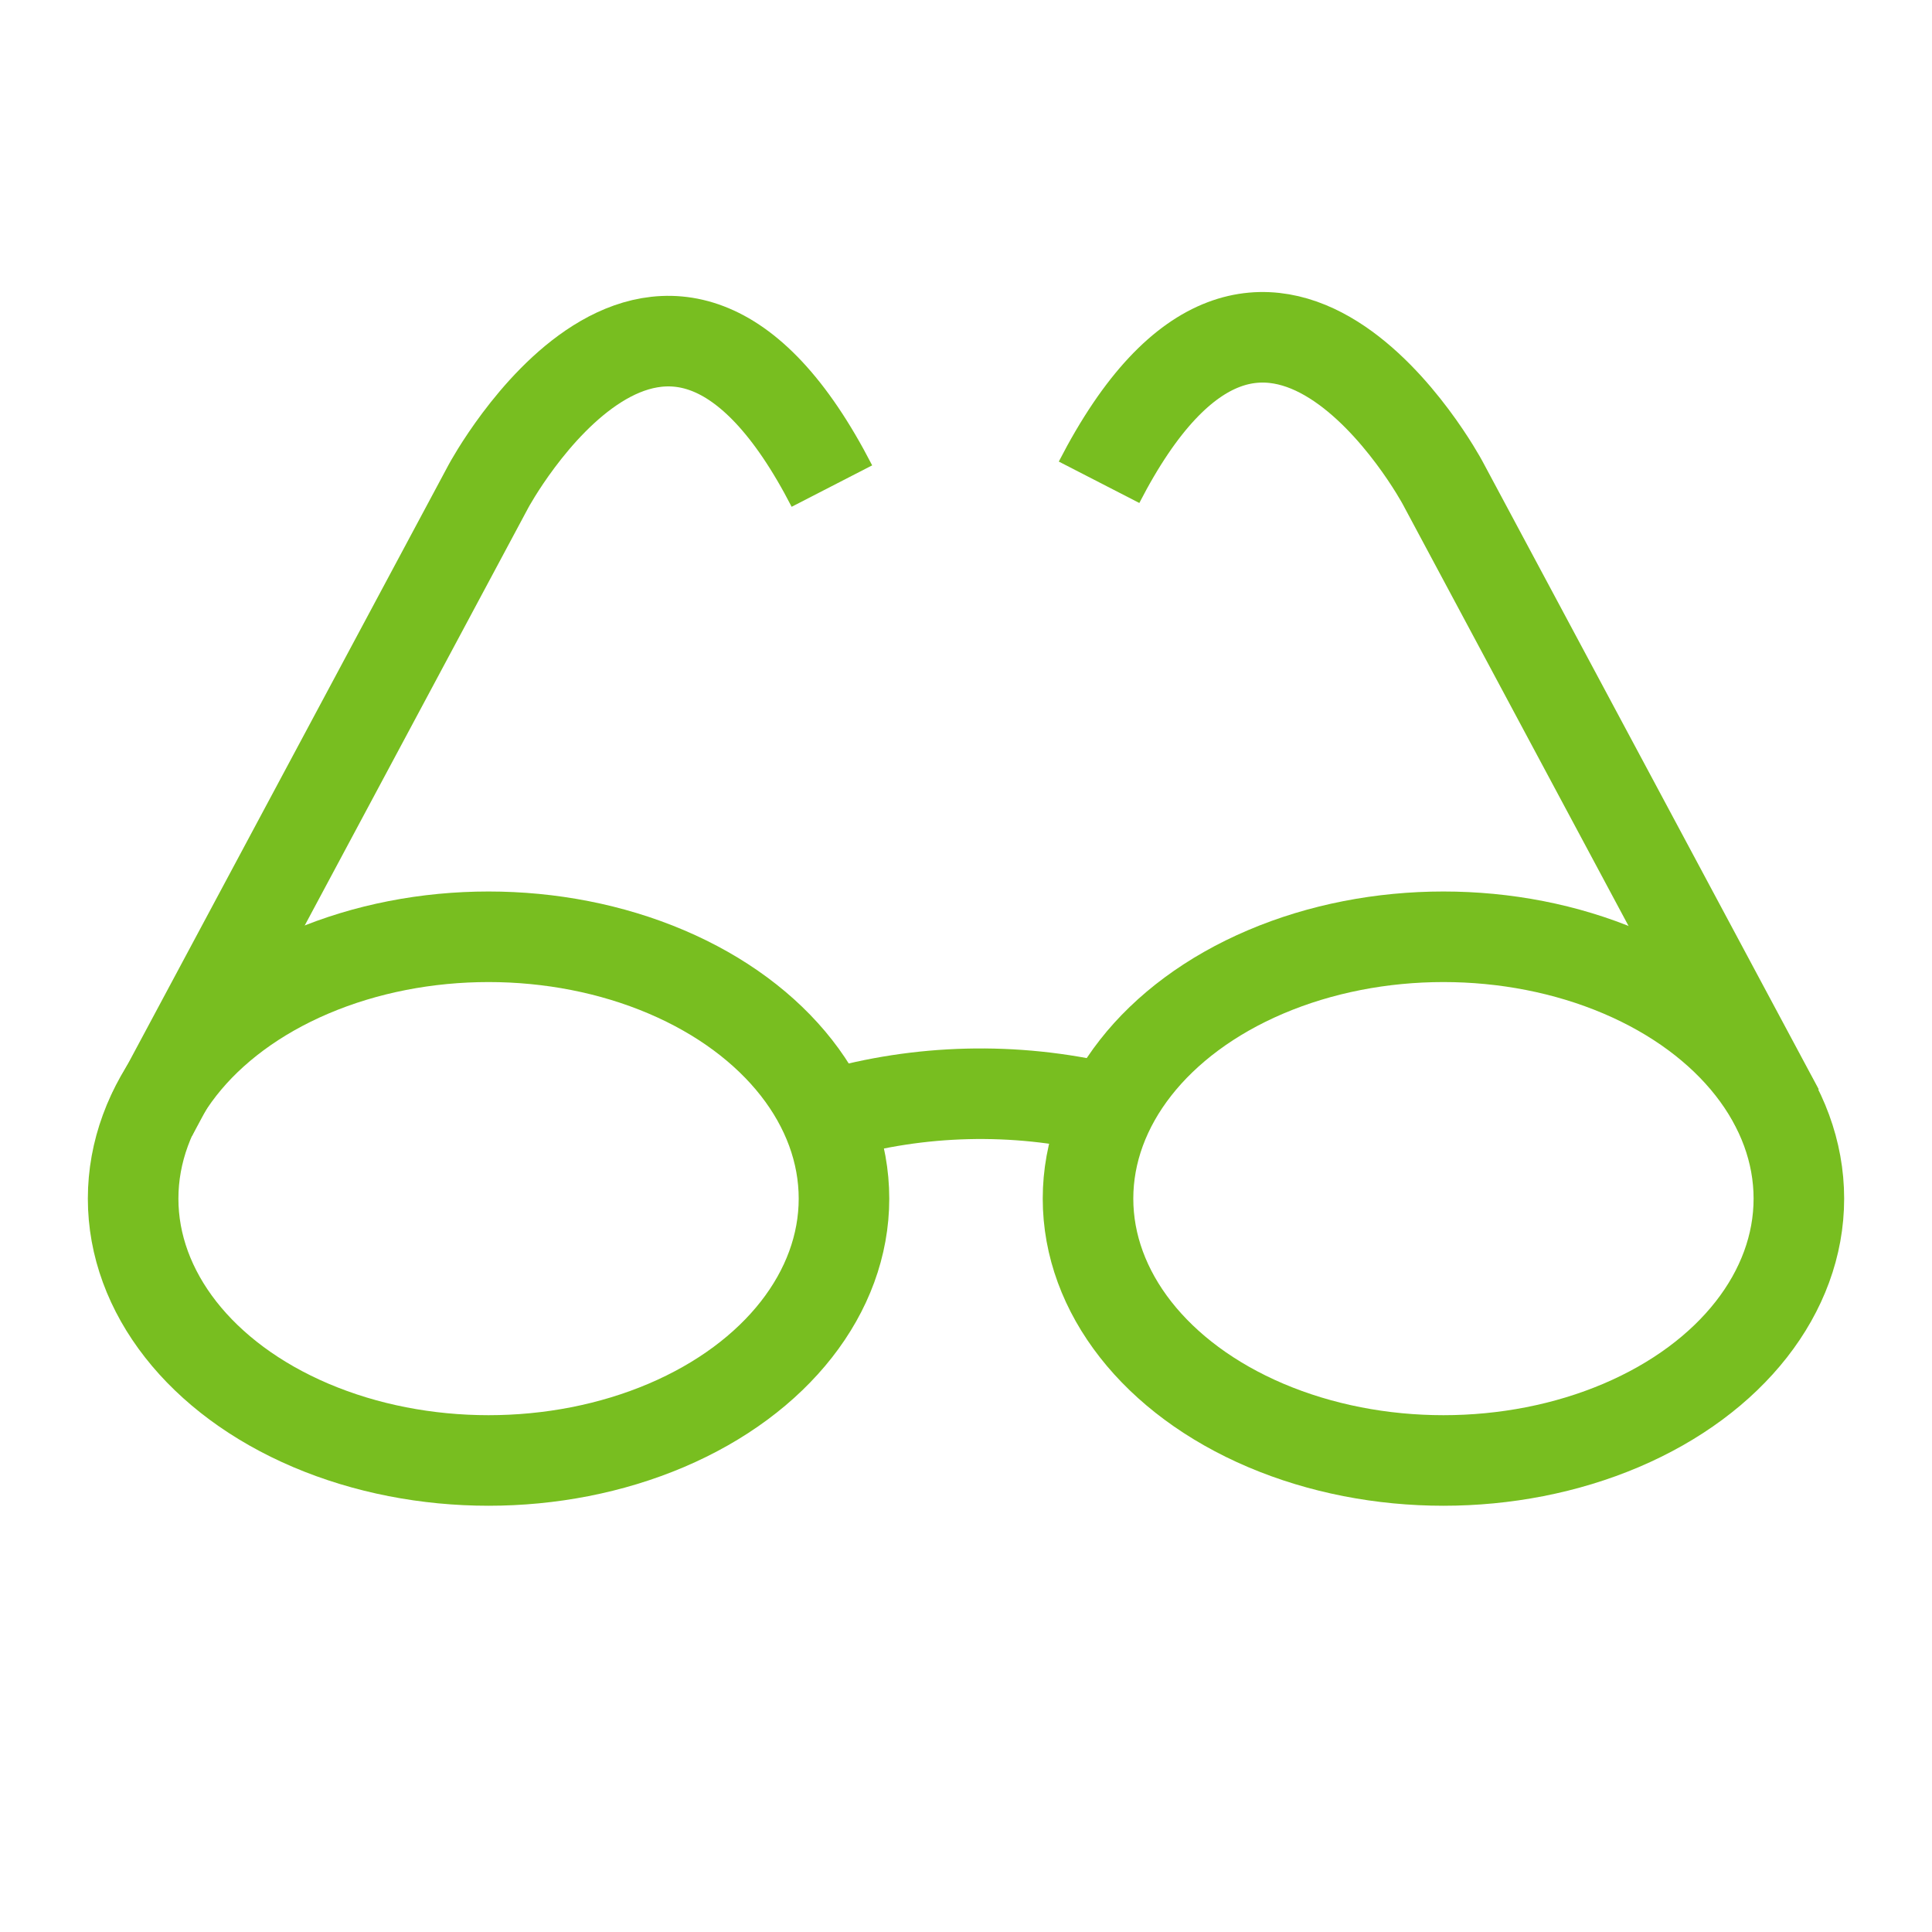
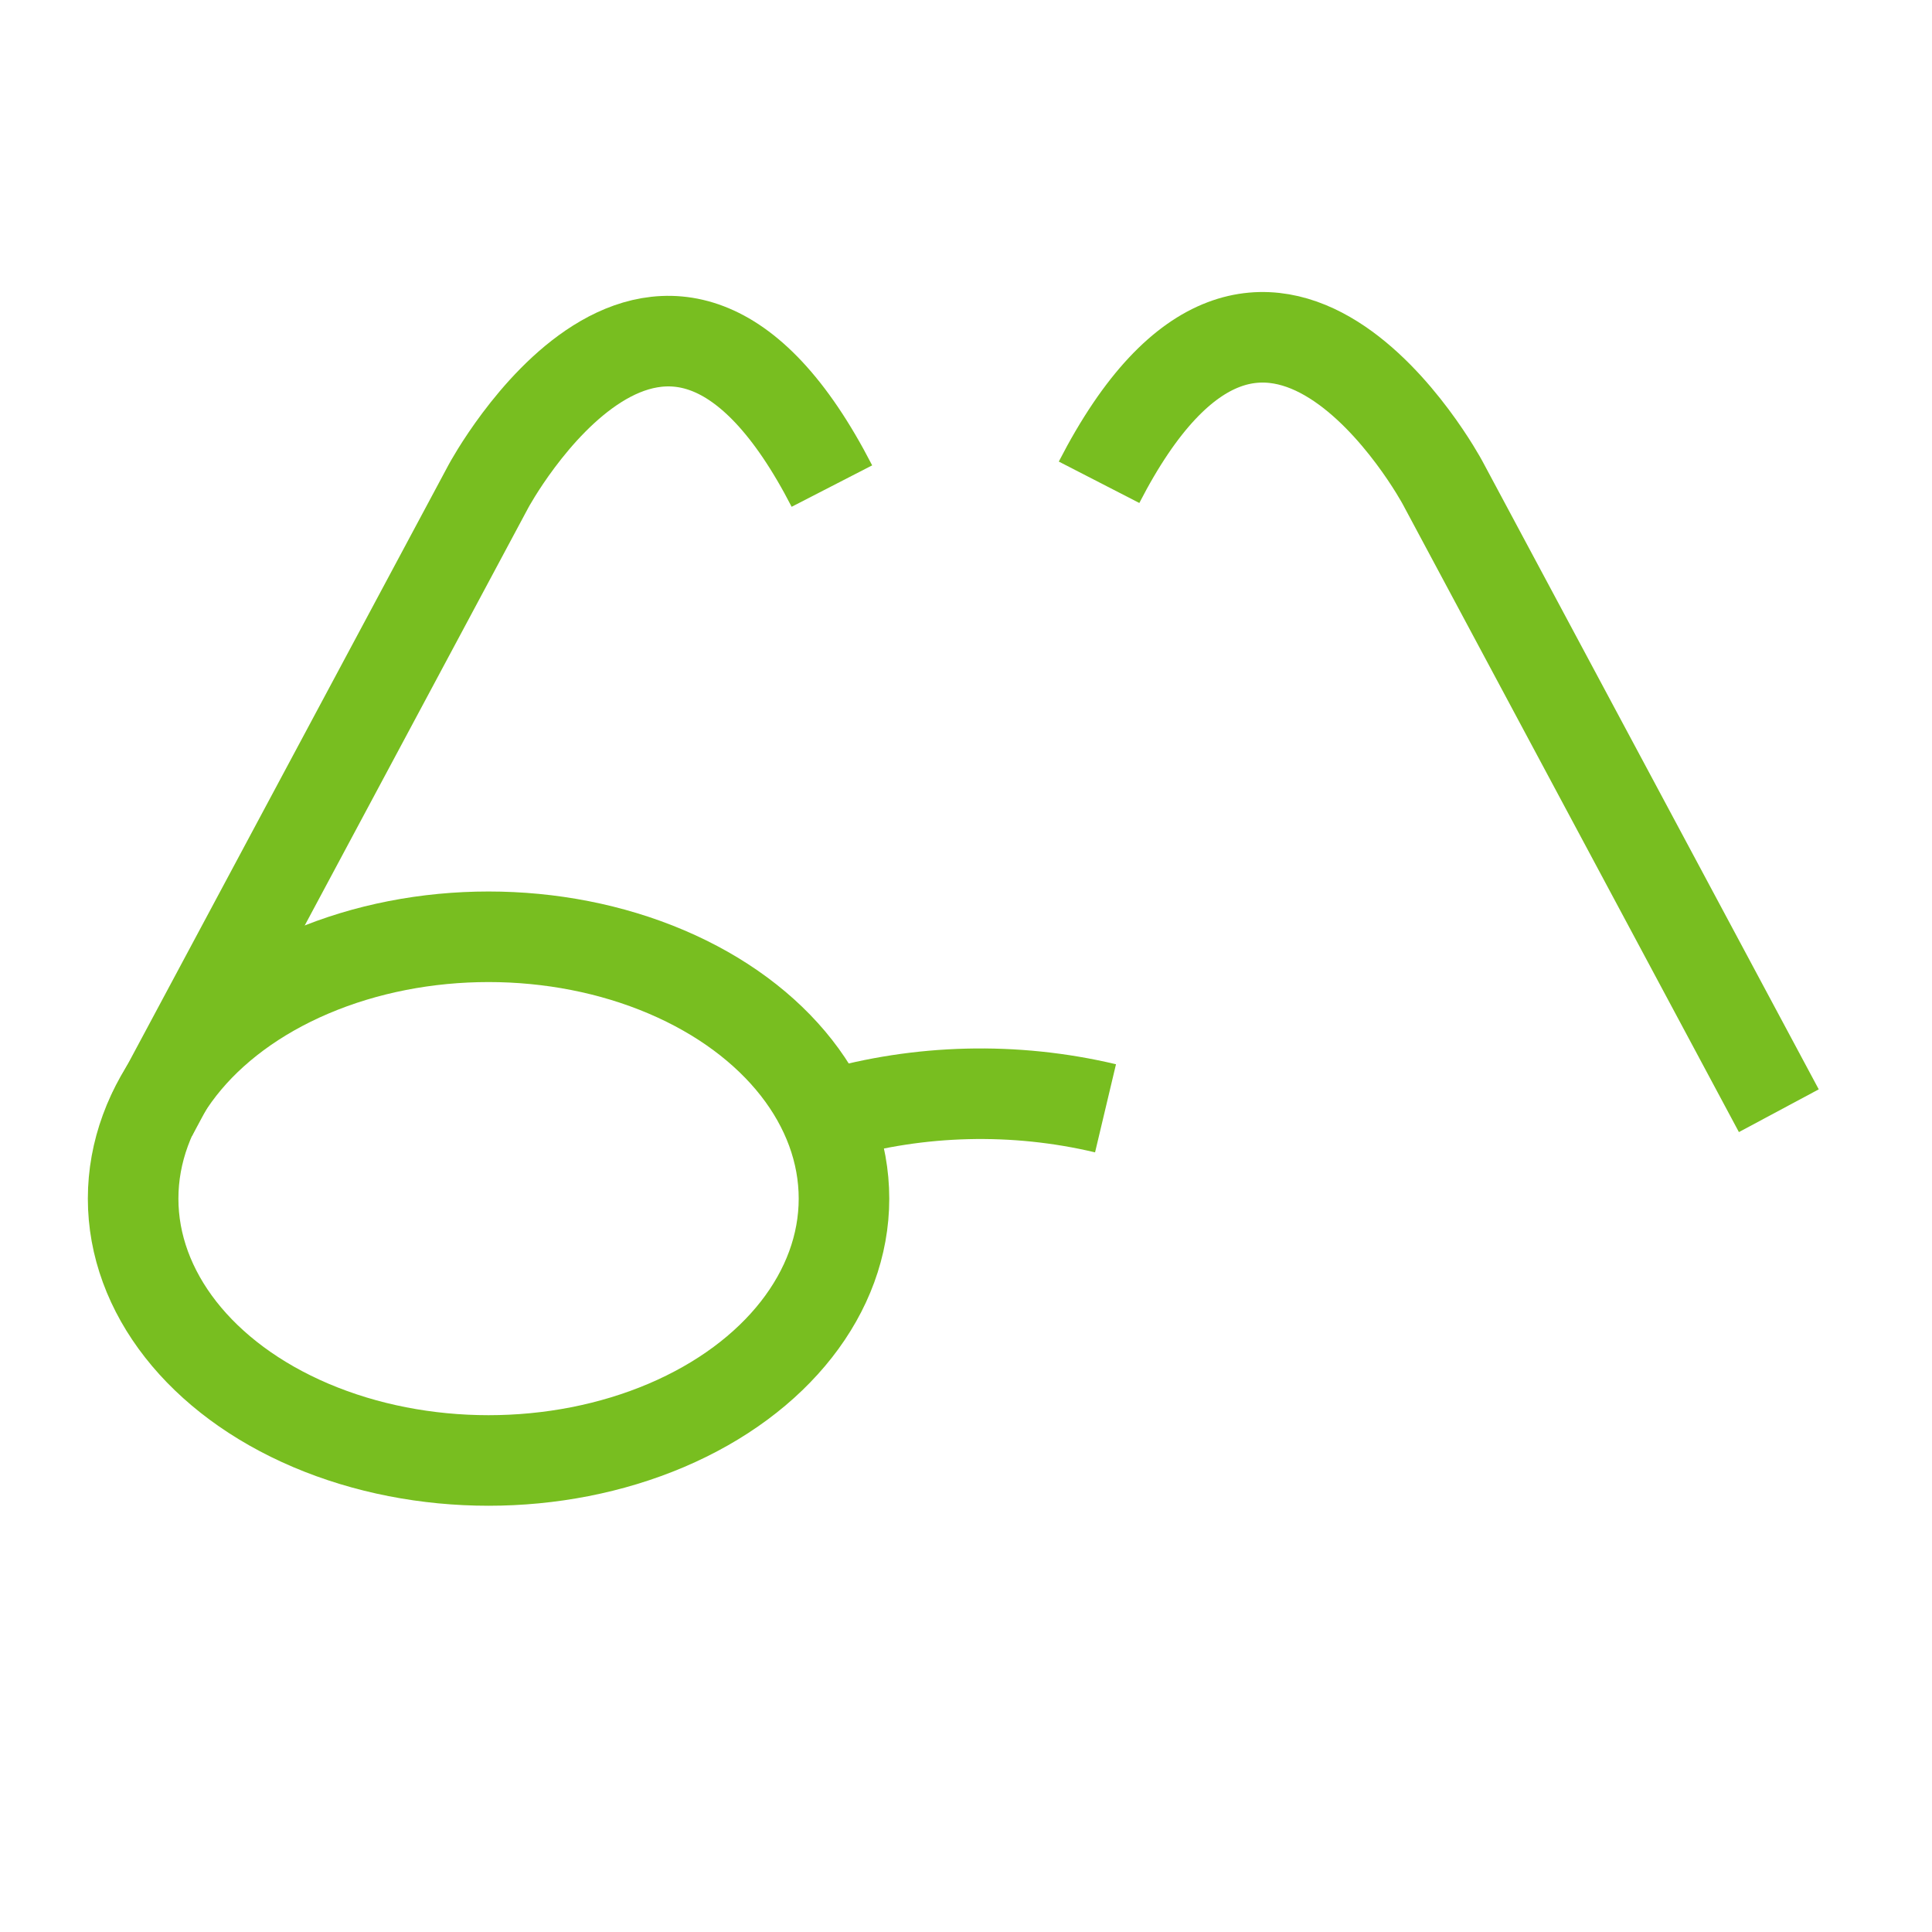
<svg xmlns="http://www.w3.org/2000/svg" width="32px" height="32px" viewBox="0 0 32 32" version="1.1">
  <title>Icons/Visual Icons/Reading Glasses</title>
  <g id="Icons/Visual-Icons/Reading-Glasses" stroke="none" stroke-width="1" fill="none" fill-rule="evenodd">
    <g id="thin-0011_reading_glasses" transform="translate(2, 4)" stroke="#78BE20" stroke-width="1.5">
      <g id="Group" transform="translate(0, 0.75)">
        <ellipse id="Oval" cx="6.092" cy="15.103" rx="5.887" ry="4.337" />
-         <ellipse id="Oval" cx="21.908" cy="15.103" rx="5.887" ry="4.337" />
        <path d="M11.779,13.711 C13.223,13.295 14.8,13.248 16.311,13.607" id="Shape" />
        <path d="M0.52,13.711 L6.092,3.301 C6.092,3.301 9,-2.101 11.779,3.301" id="Shape" />
        <path d="M27.463,13.647 L21.89,3.238 C21.89,3.238 18.982,-2.165 16.204,3.238" id="Shape" />
      </g>
    </g>
  </g>
</svg>